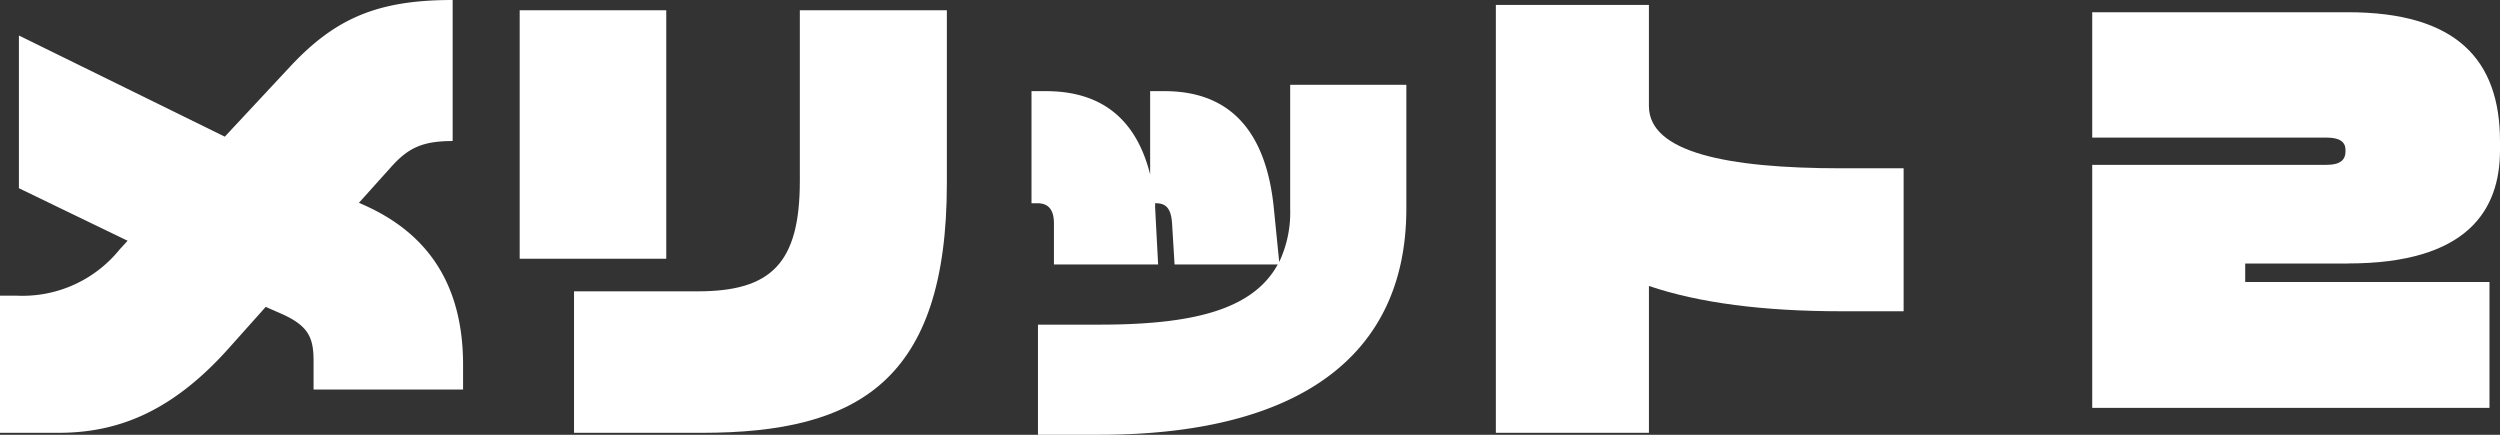
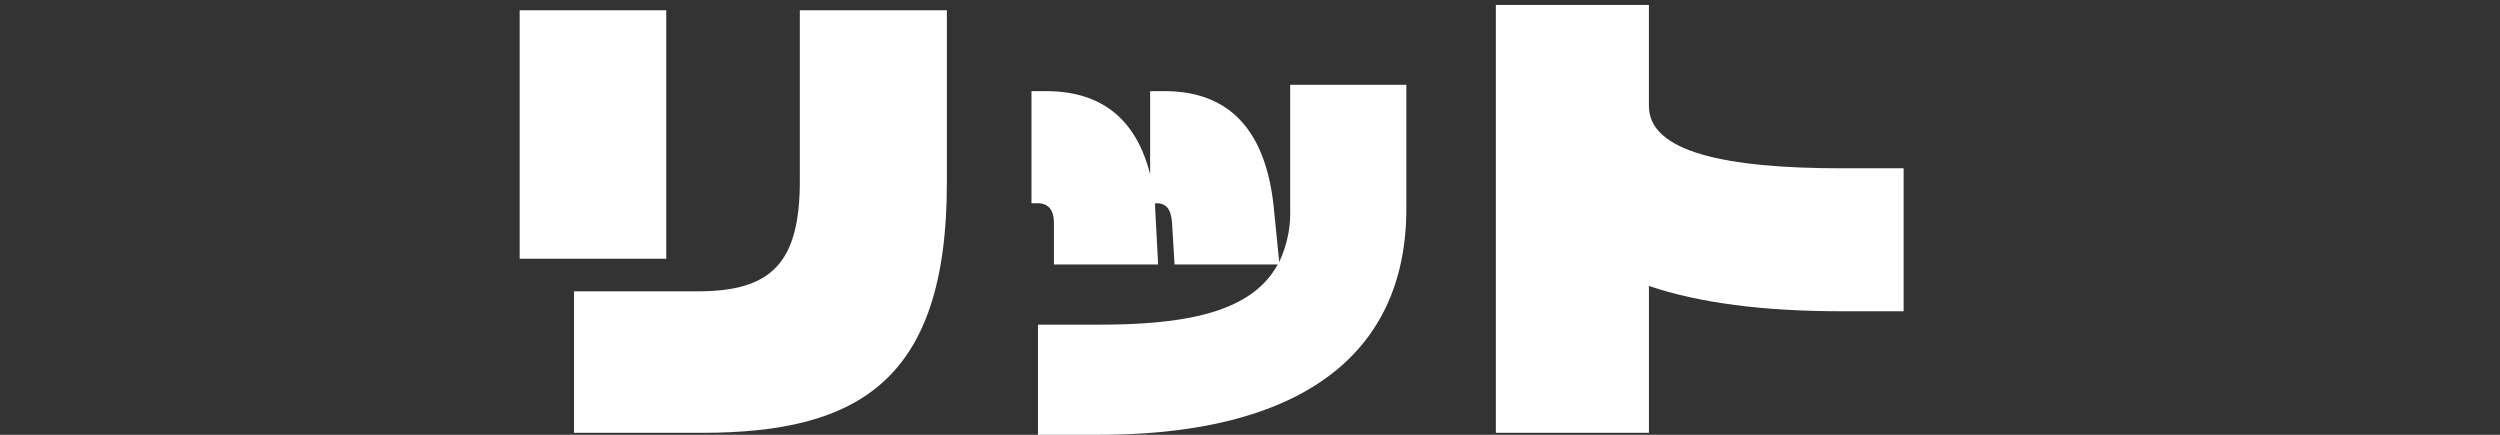
<svg xmlns="http://www.w3.org/2000/svg" width="230" height="40" viewBox="0 0 230 40">
  <rect x="0" y="0" width="230" height="40" fill="#333333" stroke="none" />
  <g data-name="グループ 3911">
    <g data-name="グループ 2931" fill="#fff">
-       <path data-name="パス 3322" d="M28.848 35.837V33.2c0-2.192-.5-3.266-3.073-4.384l-1.33-.582-3.394 3.8c-5.274 5.905-10.273 7.785-15.685 7.785H0V27.2h1.514a11.485 11.485 0 0 0 9.493-4.251l.733-.8-10-4.832V3.266l18.941 9.307 6.008-6.443C30.866 1.655 34.764 0 41.644 0v12.975c-2.844 0-4.128.671-5.687 2.416l-2.935 3.266.5.224c5.825 2.6 9.081 7.293 9.081 14.676v2.281Z" />
      <path data-name="パス 3323" d="M47.811.946h13.485v22.859H47.811ZM64.597 39.82H52.811V26.803h11.374c6.742 0 9.4-2.551 9.4-10.155V.946h13.526v15.925c0 18.162-8.163 22.948-22.518 22.948" />
      <path data-name="パス 3324" d="M101.131 40h-5.638V29.867h5.641c8.347 0 14.08-1.261 16.419-5.539h-9.494l-.229-3.782c-.091-1.351-.55-1.846-1.467-1.846h-.092v.405l.276 5.223h-9.585v-3.783c0-1.351-.6-1.846-1.514-1.846h-.55V8.386h1.33c5.457 0 8.393 2.927 9.585 7.656V8.386h1.33c6.559 0 9.4 4.368 10.044 10.718l.5 5a10.676 10.676 0 0 0 1.009-4.908V7.801h10.687v11.393c0 13.915-10.411 20.805-28.252 20.805" />
      <path data-name="パス 3325" d="M169.402 28.636c-7.154 0-13.071-.76-17.7-2.326v13.51h-14.083V.451H151.7v9.306c0 4.25 7.154 5.726 17.7 5.726h5.733v13.153Z" />
-       <path data-name="パス 3326" d="M216.012 24.242h-9.453v1.7h22.473v11.58h-36.548V15.165h21.6c1.238 0 1.7-.491 1.7-1.207v-.179c0-.76-.6-1.118-1.7-1.118h-21.6V1.126h23.528c10 0 13.988 4.381 13.988 11.893v.8c0 5.5-2.981 10.419-13.988 10.419" />
    </g>
  </g>
</svg>